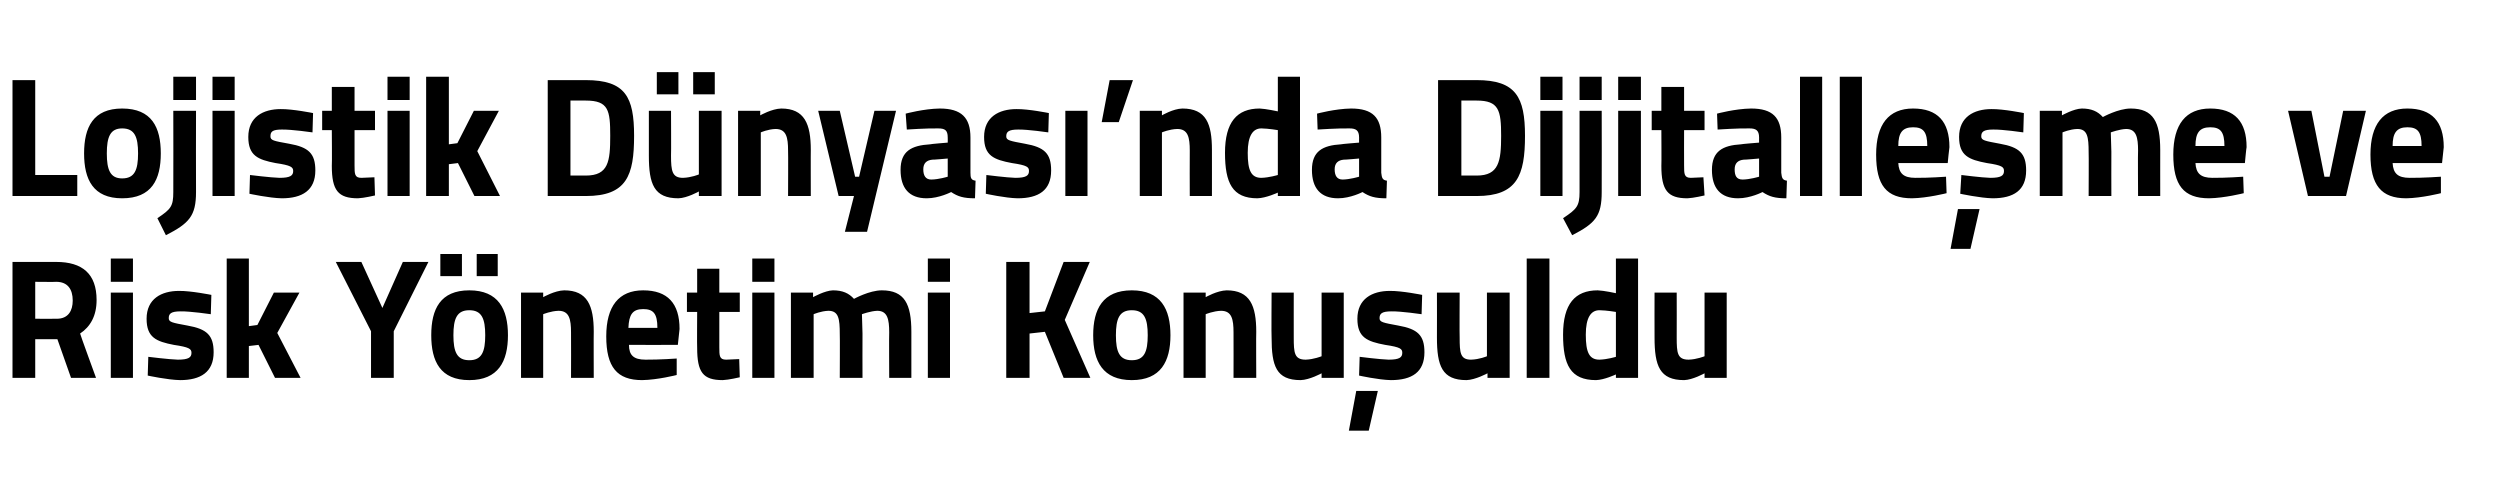
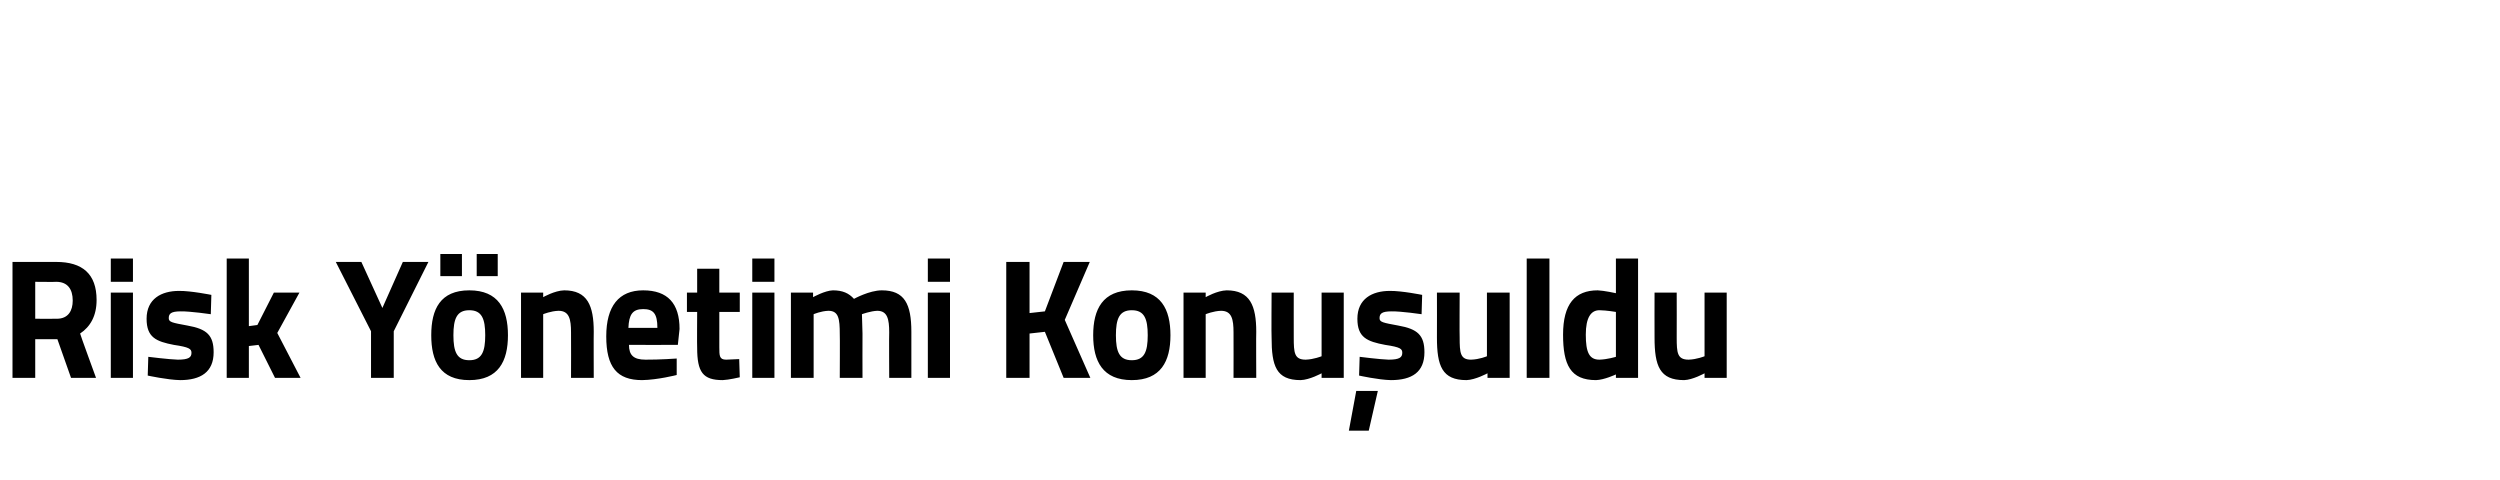
<svg xmlns="http://www.w3.org/2000/svg" version="1.1" width="440px" height="84.5px" viewBox="0 -12 440 84.5" style="top:-12px">
  <desc>Lojistik D nyas ’nda Dijitalle me ve Risk Y netimi Konu uldu</desc>
  <defs />
  <g id="Polygon289248">
    <path d="M 6.2 47.7 L 6.2 54.5 L 2.2 54.5 L 2.2 34.1 C 2.2 34.1 9.94 34.1 9.9 34.1 C 14.5 34.1 17 36.2 17 40.8 C 17 43.6 15.9 45.5 14.1 46.7 C 14.05 46.7 16.9 54.5 16.9 54.5 L 12.5 54.5 L 10.1 47.7 L 6.2 47.7 Z M 9.9 37.6 C 9.94 37.64 6.2 37.6 6.2 37.6 L 6.2 44.1 C 6.2 44.1 10 44.12 10 44.1 C 12 44.1 12.8 42.7 12.8 40.9 C 12.8 38.9 11.9 37.6 9.9 37.6 Z M 19.5 39.5 L 23.4 39.5 L 23.4 54.5 L 19.5 54.5 L 19.5 39.5 Z M 19.5 33.5 L 23.4 33.5 L 23.4 37.6 L 19.5 37.6 L 19.5 33.5 Z M 37.1 43.3 C 37.1 43.3 33.46 42.77 31.8 42.8 C 30.1 42.8 29.7 43.2 29.7 44 C 29.7 44.7 30.3 44.8 33 45.3 C 36.4 45.9 37.6 47 37.6 50 C 37.6 53.5 35.3 54.9 31.7 54.9 C 29.49 54.86 26 54.1 26 54.1 L 26.1 50.8 C 26.1 50.8 29.79 51.26 31.3 51.3 C 33.2 51.3 33.7 50.9 33.7 50.1 C 33.7 49.4 33.3 49.1 30.6 48.7 C 27.5 48.1 25.8 47.4 25.8 44.1 C 25.8 40.6 28.4 39.2 31.5 39.2 C 33.58 39.17 37.2 39.9 37.2 39.9 L 37.1 43.3 Z M 39.9 54.5 L 39.9 33.5 L 43.8 33.5 L 43.8 45.4 L 45.3 45.2 L 48.2 39.5 L 52.7 39.5 L 48.8 46.6 L 52.9 54.5 L 48.4 54.5 L 45.5 48.7 L 43.8 48.9 L 43.8 54.5 L 39.9 54.5 Z M 69.3 54.5 L 65.3 54.5 L 65.3 46.3 L 59.1 34.1 L 63.6 34.1 L 67.3 42.2 L 70.9 34.1 L 75.4 34.1 L 69.3 46.3 L 69.3 54.5 Z M 75.9 47 C 75.9 51.6 77.5 54.9 82.6 54.9 C 87.7 54.9 89.4 51.6 89.4 47 C 89.4 42.4 87.7 39.1 82.6 39.1 C 77.5 39.1 75.9 42.4 75.9 47 Z M 79.8 47 C 79.8 44.1 80.4 42.6 82.6 42.6 C 84.8 42.6 85.4 44.1 85.4 47 C 85.4 49.9 84.8 51.4 82.6 51.4 C 80.4 51.4 79.8 49.9 79.8 47 Z M 77.5 32.7 L 81.3 32.7 L 81.3 36.6 L 77.5 36.6 L 77.5 32.7 Z M 83.9 32.7 L 87.6 32.7 L 87.6 36.6 L 83.9 36.6 L 83.9 32.7 Z M 91.7 54.5 L 91.7 39.5 L 95.6 39.5 L 95.6 40.3 C 95.6 40.3 97.62 39.14 99.3 39.1 C 103.4 39.1 104.5 41.8 104.5 46.4 C 104.47 46.37 104.5 54.5 104.5 54.5 L 100.5 54.5 C 100.5 54.5 100.53 46.49 100.5 46.5 C 100.5 44.2 100.2 42.7 98.3 42.7 C 96.94 42.74 95.6 43.3 95.6 43.3 L 95.6 54.5 L 91.7 54.5 Z M 119.1 51.1 L 119.1 54 C 119.1 54 115.75 54.86 113 54.9 C 108.6 54.9 106.7 52.6 106.7 47.2 C 106.7 41.9 108.9 39.1 113.2 39.1 C 117.5 39.1 119.6 41.4 119.6 45.9 C 119.6 45.92 119.3 48.7 119.3 48.7 C 119.3 48.7 110.67 48.71 110.7 48.7 C 110.7 50.5 111.5 51.3 113.6 51.3 C 116.05 51.32 119.1 51.1 119.1 51.1 Z M 115.7 45.7 C 115.7 43.2 115 42.4 113.2 42.4 C 111.3 42.4 110.7 43.4 110.6 45.7 C 110.6 45.7 115.7 45.7 115.7 45.7 Z M 126.6 42.9 C 126.6 42.9 126.6 49.07 126.6 49.1 C 126.6 50.6 126.6 51.3 127.8 51.3 C 128.66 51.26 130.1 51.2 130.1 51.2 L 130.2 54.4 C 130.2 54.4 128.27 54.86 127.2 54.9 C 123.7 54.9 122.7 53.5 122.7 49.2 C 122.66 49.16 122.7 42.9 122.7 42.9 L 120.9 42.9 L 120.9 39.5 L 122.7 39.5 L 122.7 35.3 L 126.6 35.3 L 126.6 39.5 L 130.2 39.5 L 130.2 42.9 L 126.6 42.9 Z M 132.4 39.5 L 136.3 39.5 L 136.3 54.5 L 132.4 54.5 L 132.4 39.5 Z M 132.4 33.5 L 136.3 33.5 L 136.3 37.6 L 132.4 37.6 L 132.4 33.5 Z M 139.2 54.5 L 139.2 39.5 L 143.1 39.5 L 143.1 40.3 C 143.1 40.3 145.17 39.14 146.6 39.1 C 148.3 39.1 149.4 39.6 150.3 40.6 C 150.3 40.6 153 39.1 155.2 39.1 C 159.2 39.1 160.4 41.5 160.4 46.4 C 160.4 46.37 160.4 54.5 160.4 54.5 L 156.5 54.5 C 156.5 54.5 156.46 46.49 156.5 46.5 C 156.5 44.2 156.2 42.7 154.4 42.7 C 153.22 42.74 151.7 43.3 151.7 43.3 C 151.7 43.3 151.78 45.56 151.8 46.7 C 151.78 46.73 151.8 54.5 151.8 54.5 L 147.8 54.5 C 147.8 54.5 147.84 46.79 147.8 46.8 C 147.8 44.1 147.6 42.7 145.8 42.7 C 144.49 42.74 143.2 43.3 143.2 43.3 L 143.2 54.5 L 139.2 54.5 Z M 163.3 39.5 L 167.2 39.5 L 167.2 54.5 L 163.3 54.5 L 163.3 39.5 Z M 163.3 33.5 L 167.2 33.5 L 167.2 37.6 L 163.3 37.6 L 163.3 33.5 Z M 183.9 46.4 L 181.2 46.7 L 181.2 54.5 L 177.1 54.5 L 177.1 34.1 L 181.2 34.1 L 181.2 43.1 L 183.9 42.8 L 187.2 34.1 L 191.8 34.1 L 187.4 44.3 L 191.9 54.5 L 187.2 54.5 L 183.9 46.4 Z M 206 47 C 206 51.6 204.3 54.9 199.2 54.9 C 194.1 54.9 192.4 51.6 192.4 47 C 192.4 42.4 194.1 39.1 199.2 39.1 C 204.3 39.1 206 42.4 206 47 Z M 202 47 C 202 44.1 201.4 42.6 199.2 42.6 C 197 42.6 196.4 44.1 196.4 47 C 196.4 49.9 197 51.4 199.2 51.4 C 201.4 51.4 202 49.9 202 47 Z M 208.3 54.5 L 208.3 39.5 L 212.2 39.5 L 212.2 40.3 C 212.2 40.3 214.21 39.14 215.9 39.1 C 220 39.1 221.1 41.8 221.1 46.4 C 221.06 46.37 221.1 54.5 221.1 54.5 L 217.1 54.5 C 217.1 54.5 217.12 46.49 217.1 46.5 C 217.1 44.2 216.8 42.7 214.9 42.7 C 213.54 42.74 212.2 43.3 212.2 43.3 L 212.2 54.5 L 208.3 54.5 Z M 236.5 39.5 L 236.5 54.5 L 232.6 54.5 L 232.6 53.7 C 232.6 53.7 230.49 54.86 228.9 54.9 C 224.6 54.9 223.8 52.4 223.8 47.4 C 223.75 47.36 223.8 39.5 223.8 39.5 L 227.7 39.5 C 227.7 39.5 227.69 47.42 227.7 47.4 C 227.7 50.1 227.8 51.3 229.8 51.3 C 231.22 51.26 232.6 50.7 232.6 50.7 L 232.6 39.5 L 236.5 39.5 Z M 237.4 63.8 L 240.9 63.8 L 242.5 56.8 L 238.7 56.8 L 237.4 63.8 Z M 250.2 43.3 C 250.2 43.3 246.59 42.77 244.9 42.8 C 243.2 42.8 242.8 43.2 242.8 44 C 242.8 44.7 243.4 44.8 246.1 45.3 C 249.5 45.9 250.7 47 250.7 50 C 250.7 53.5 248.5 54.9 244.8 54.9 C 242.62 54.86 239.2 54.1 239.2 54.1 L 239.3 50.8 C 239.3 50.8 242.92 51.26 244.4 51.3 C 246.3 51.3 246.8 50.9 246.8 50.1 C 246.8 49.4 246.5 49.1 243.8 48.7 C 240.6 48.1 238.9 47.4 238.9 44.1 C 238.9 40.6 241.5 39.2 244.6 39.2 C 246.71 39.17 250.3 39.9 250.3 39.9 L 250.2 43.3 Z M 265.7 39.5 L 265.7 54.5 L 261.8 54.5 L 261.8 53.7 C 261.8 53.7 259.66 54.86 258.1 54.9 C 253.8 54.9 252.9 52.4 252.9 47.4 C 252.92 47.36 252.9 39.5 252.9 39.5 L 256.9 39.5 C 256.9 39.5 256.86 47.42 256.9 47.4 C 256.9 50.1 257 51.3 258.9 51.3 C 260.39 51.26 261.7 50.7 261.7 50.7 L 261.7 39.5 L 265.7 39.5 Z M 268.7 33.5 L 272.7 33.5 L 272.7 54.5 L 268.7 54.5 L 268.7 33.5 Z M 288.3 54.5 L 284.4 54.5 L 284.4 53.9 C 284.4 53.9 282.36 54.86 280.9 54.9 C 276.4 54.9 275.1 52.2 275.1 46.9 C 275.1 41.5 277.2 39.1 281.2 39.1 C 282.3 39.14 284.4 39.6 284.4 39.6 L 284.4 33.5 L 288.3 33.5 L 288.3 54.5 Z M 284.4 50.8 L 284.4 42.9 C 284.4 42.9 282.77 42.62 281.5 42.6 C 280 42.6 279.1 43.9 279.1 46.9 C 279.1 50 279.7 51.3 281.5 51.3 C 282.92 51.26 284.4 50.8 284.4 50.8 Z M 303.9 39.5 L 303.9 54.5 L 300 54.5 L 300 53.7 C 300 53.7 297.91 54.86 296.4 54.9 C 292.1 54.9 291.2 52.4 291.2 47.4 C 291.18 47.36 291.2 39.5 291.2 39.5 L 295.1 39.5 C 295.1 39.5 295.12 47.42 295.1 47.4 C 295.1 50.1 295.2 51.3 297.2 51.3 C 298.64 51.26 300 50.7 300 50.7 L 300 39.5 L 303.9 39.5 Z " stroke="none" fill="#000" />
  </g>
  <g id="Polygon289247">
-     <path d="M 2.2 22.5 L 2.2 2.1 L 6.2 2.1 L 6.2 18.8 L 13.6 18.8 L 13.6 22.5 L 2.2 22.5 Z M 28.3 15 C 28.3 19.6 26.7 22.9 21.5 22.9 C 16.4 22.9 14.8 19.6 14.8 15 C 14.8 10.4 16.4 7.1 21.5 7.1 C 26.7 7.1 28.3 10.4 28.3 15 Z M 24.3 15 C 24.3 12.1 23.7 10.6 21.5 10.6 C 19.4 10.6 18.8 12.1 18.8 15 C 18.8 17.9 19.4 19.4 21.5 19.4 C 23.7 19.4 24.3 17.9 24.3 15 Z M 30.5 7.5 L 34.5 7.5 C 34.5 7.5 34.47 21.81 34.5 21.8 C 34.5 26 33.3 27.3 29.2 29.4 C 29.2 29.4 27.7 26.4 27.7 26.4 C 30.1 24.8 30.5 24.3 30.5 21.8 C 30.53 21.78 30.5 7.5 30.5 7.5 Z M 30.5 1.5 L 34.5 1.5 L 34.5 5.6 L 30.5 5.6 L 30.5 1.5 Z M 37.4 7.5 L 41.3 7.5 L 41.3 22.5 L 37.4 22.5 L 37.4 7.5 Z M 37.4 1.5 L 41.3 1.5 L 41.3 5.6 L 37.4 5.6 L 37.4 1.5 Z M 55 11.3 C 55 11.3 51.35 10.77 49.6 10.8 C 47.9 10.8 47.6 11.2 47.6 12 C 47.6 12.7 48.1 12.8 50.9 13.3 C 54.3 13.9 55.5 15 55.5 18 C 55.5 21.5 53.2 22.9 49.6 22.9 C 47.38 22.86 43.9 22.1 43.9 22.1 L 44 18.8 C 44 18.8 47.68 19.26 49.2 19.3 C 51.1 19.3 51.6 18.9 51.6 18.1 C 51.6 17.4 51.2 17.1 48.5 16.7 C 45.4 16.1 43.7 15.4 43.7 12.1 C 43.7 8.6 46.3 7.2 49.4 7.2 C 51.47 7.17 55.1 7.9 55.1 7.9 L 55 11.3 Z M 62.4 10.9 C 62.4 10.9 62.39 17.07 62.4 17.1 C 62.4 18.6 62.4 19.3 63.6 19.3 C 64.44 19.26 65.9 19.2 65.9 19.2 L 66 22.4 C 66 22.4 64.06 22.86 63 22.9 C 59.5 22.9 58.4 21.5 58.4 17.2 C 58.45 17.16 58.4 10.9 58.4 10.9 L 56.7 10.9 L 56.7 7.5 L 58.4 7.5 L 58.4 3.3 L 62.4 3.3 L 62.4 7.5 L 66 7.5 L 66 10.9 L 62.4 10.9 Z M 68.2 7.5 L 72.1 7.5 L 72.1 22.5 L 68.2 22.5 L 68.2 7.5 Z M 68.2 1.5 L 72.1 1.5 L 72.1 5.6 L 68.2 5.6 L 68.2 1.5 Z M 75 22.5 L 75 1.5 L 79 1.5 L 79 13.4 L 80.5 13.2 L 83.4 7.5 L 87.8 7.5 L 84 14.6 L 88 22.5 L 83.5 22.5 L 80.6 16.7 L 79 16.9 L 79 22.5 L 75 22.5 Z M 96.4 22.5 L 96.4 2.1 C 96.4 2.1 103.12 2.1 103.1 2.1 C 110.1 2.1 111.6 5.1 111.6 11.9 C 111.6 18.9 110.3 22.5 103.1 22.5 C 103.12 22.5 96.4 22.5 96.4 22.5 Z M 103.1 5.7 C 103.12 5.7 100.4 5.7 100.4 5.7 L 100.4 18.9 C 100.4 18.9 103.12 18.9 103.1 18.9 C 107.1 18.9 107.4 16.4 107.4 11.9 C 107.4 7.4 107.1 5.7 103.1 5.7 Z M 123 7.5 L 123 18.7 C 123 18.7 121.67 19.26 120.2 19.3 C 118.3 19.3 118.1 18.1 118.1 15.4 C 118.14 15.42 118.1 7.5 118.1 7.5 L 114.2 7.5 C 114.2 7.5 114.2 15.36 114.2 15.4 C 114.2 20.4 115.1 22.9 119.4 22.9 C 120.93 22.86 123 21.7 123 21.7 L 123 22.5 L 127 22.5 L 127 7.5 L 123 7.5 Z M 115.6 0.7 L 119.4 0.7 L 119.4 4.6 L 115.6 4.6 L 115.6 0.7 Z M 122 0.7 L 125.8 0.7 L 125.8 4.6 L 122 4.6 L 122 0.7 Z M 129.9 22.5 L 129.9 7.5 L 133.8 7.5 L 133.8 8.3 C 133.8 8.3 135.83 7.14 137.5 7.1 C 141.6 7.1 142.7 9.8 142.7 14.4 C 142.68 14.37 142.7 22.5 142.7 22.5 L 138.7 22.5 C 138.7 22.5 138.74 14.49 138.7 14.5 C 138.7 12.2 138.4 10.7 136.5 10.7 C 135.15 10.74 133.9 11.3 133.9 11.3 L 133.9 22.5 L 129.9 22.5 Z M 147.8 7.5 L 150.5 19.1 L 151.2 19.1 L 153.9 7.5 L 157.7 7.5 L 152.6 28.8 L 148.7 28.8 L 150.3 22.5 L 147.6 22.5 L 144 7.5 L 147.8 7.5 Z M 170.8 18.4 C 170.8 19.3 170.9 19.7 171.7 19.8 C 171.7 19.8 171.6 22.9 171.6 22.9 C 169.6 22.9 168.6 22.6 167.4 21.8 C 167.4 21.8 165.3 22.9 163.1 22.9 C 160 22.9 158.5 21.1 158.5 17.9 C 158.5 14.6 160.4 13.6 163.7 13.4 C 163.67 13.35 166.8 13.1 166.8 13.1 C 166.8 13.1 166.82 12.18 166.8 12.2 C 166.8 10.9 166.3 10.6 165.1 10.6 C 163.14 10.56 159.6 10.8 159.6 10.8 L 159.4 8 C 159.4 8 162.58 7.14 165.4 7.1 C 169.2 7.1 170.8 8.7 170.8 12.2 C 170.8 12.2 170.8 18.4 170.8 18.4 Z M 164.1 16.1 C 163.1 16.2 162.5 16.7 162.5 17.8 C 162.5 18.9 162.9 19.6 163.9 19.6 C 165.2 19.59 166.8 19.1 166.8 19.1 L 166.8 15.9 C 166.8 15.9 164.14 16.14 164.1 16.1 Z M 184.5 11.3 C 184.5 11.3 180.9 10.77 179.2 10.8 C 177.5 10.8 177.1 11.2 177.1 12 C 177.1 12.7 177.7 12.8 180.4 13.3 C 183.8 13.9 185 15 185 18 C 185 21.5 182.8 22.9 179.1 22.9 C 176.93 22.86 173.5 22.1 173.5 22.1 L 173.6 18.8 C 173.6 18.8 177.23 19.26 178.7 19.3 C 180.6 19.3 181.1 18.9 181.1 18.1 C 181.1 17.4 180.8 17.1 178.1 16.7 C 174.9 16.1 173.2 15.4 173.2 12.1 C 173.2 8.6 175.8 7.2 178.9 7.2 C 181.02 7.17 184.6 7.9 184.6 7.9 L 184.5 11.3 Z M 187.5 7.5 L 191.4 7.5 L 191.4 22.5 L 187.5 22.5 L 187.5 7.5 Z M 195.3 2.1 L 199.4 2.1 L 196.9 9.5 L 193.9 9.5 L 195.3 2.1 Z M 200.6 22.5 L 200.6 7.5 L 204.5 7.5 L 204.5 8.3 C 204.5 8.3 206.46 7.14 208.1 7.1 C 212.3 7.1 213.3 9.8 213.3 14.4 C 213.31 14.37 213.3 22.5 213.3 22.5 L 209.4 22.5 C 209.4 22.5 209.37 14.49 209.4 14.5 C 209.4 12.2 209.1 10.7 207.2 10.7 C 205.79 10.74 204.5 11.3 204.5 11.3 L 204.5 22.5 L 200.6 22.5 Z M 228.8 22.5 L 224.9 22.5 L 224.9 21.9 C 224.9 21.9 222.83 22.86 221.3 22.9 C 216.9 22.9 215.6 20.2 215.6 14.9 C 215.6 9.5 217.7 7.1 221.7 7.1 C 222.77 7.14 224.9 7.6 224.9 7.6 L 224.9 1.5 L 228.8 1.5 L 228.8 22.5 Z M 224.9 18.8 L 224.9 10.9 C 224.9 10.9 223.24 10.62 222 10.6 C 220.5 10.6 219.6 11.9 219.6 14.9 C 219.6 18 220.2 19.3 222 19.3 C 223.39 19.26 224.9 18.8 224.9 18.8 Z M 243.1 18.4 C 243.2 19.3 243.3 19.7 244.1 19.8 C 244.1 19.8 244 22.9 244 22.9 C 242 22.9 241 22.6 239.8 21.8 C 239.8 21.8 237.7 22.9 235.5 22.9 C 232.4 22.9 230.9 21.1 230.9 17.9 C 230.9 14.6 232.8 13.6 236 13.4 C 236.05 13.35 239.2 13.1 239.2 13.1 C 239.2 13.1 239.19 12.18 239.2 12.2 C 239.2 10.9 238.6 10.6 237.5 10.6 C 235.52 10.56 231.9 10.8 231.9 10.8 L 231.8 8 C 231.8 8 234.96 7.14 237.8 7.1 C 241.6 7.1 243.1 8.7 243.1 12.2 C 243.1 12.2 243.1 18.4 243.1 18.4 Z M 236.5 16.1 C 235.5 16.2 234.9 16.7 234.9 17.8 C 234.9 18.9 235.3 19.6 236.3 19.6 C 237.57 19.59 239.2 19.1 239.2 19.1 L 239.2 15.9 C 239.2 15.9 236.52 16.14 236.5 16.1 Z M 253.1 22.5 L 253.1 2.1 C 253.1 2.1 259.86 2.1 259.9 2.1 C 266.8 2.1 268.4 5.1 268.4 11.9 C 268.4 18.9 267 22.5 259.9 22.5 C 259.86 22.5 253.1 22.5 253.1 22.5 Z M 259.9 5.7 C 259.86 5.7 257.2 5.7 257.2 5.7 L 257.2 18.9 C 257.2 18.9 259.86 18.9 259.9 18.9 C 263.8 18.9 264.2 16.4 264.2 11.9 C 264.2 7.4 263.8 5.7 259.9 5.7 Z M 271.1 7.5 L 275 7.5 L 275 22.5 L 271.1 22.5 L 271.1 7.5 Z M 271.1 1.5 L 275 1.5 L 275 5.6 L 271.1 5.6 L 271.1 1.5 Z M 278 7.5 L 281.9 7.5 C 281.9 7.5 281.93 21.81 281.9 21.8 C 281.9 26 280.8 27.3 276.7 29.4 C 276.7 29.4 275.1 26.4 275.1 26.4 C 277.5 24.8 278 24.3 278 21.8 C 277.99 21.78 278 7.5 278 7.5 Z M 278 1.5 L 281.9 1.5 L 281.9 5.6 L 278 5.6 L 278 1.5 Z M 284.8 7.5 L 288.8 7.5 L 288.8 22.5 L 284.8 22.5 L 284.8 7.5 Z M 284.8 1.5 L 288.8 1.5 L 288.8 5.6 L 284.8 5.6 L 284.8 1.5 Z M 296.4 10.9 C 296.4 10.9 296.38 17.07 296.4 17.1 C 296.4 18.6 296.4 19.3 297.6 19.3 C 298.43 19.26 299.8 19.2 299.8 19.2 L 300 22.4 C 300 22.4 298.05 22.86 297 22.9 C 293.5 22.9 292.4 21.5 292.4 17.2 C 292.44 17.16 292.4 10.9 292.4 10.9 L 290.7 10.9 L 290.7 7.5 L 292.4 7.5 L 292.4 3.3 L 296.4 3.3 L 296.4 7.5 L 300 7.5 L 300 10.9 L 296.4 10.9 Z M 313.5 18.4 C 313.6 19.3 313.7 19.7 314.5 19.8 C 314.5 19.8 314.4 22.9 314.4 22.9 C 312.4 22.9 311.4 22.6 310.2 21.8 C 310.2 21.8 308.1 22.9 305.9 22.9 C 302.8 22.9 301.3 21.1 301.3 17.9 C 301.3 14.6 303.2 13.6 306.4 13.4 C 306.44 13.35 309.6 13.1 309.6 13.1 C 309.6 13.1 309.59 12.18 309.6 12.2 C 309.6 10.9 309 10.6 307.9 10.6 C 305.91 10.56 302.3 10.8 302.3 10.8 L 302.2 8 C 302.2 8 305.35 7.14 308.2 7.1 C 312 7.1 313.5 8.7 313.5 12.2 C 313.5 12.2 313.5 18.4 313.5 18.4 Z M 306.9 16.1 C 305.9 16.2 305.3 16.7 305.3 17.8 C 305.3 18.9 305.6 19.6 306.7 19.6 C 307.97 19.59 309.6 19.1 309.6 19.1 L 309.6 15.9 C 309.6 15.9 306.91 16.14 306.9 16.1 Z M 316.8 1.5 L 320.7 1.5 L 320.7 22.5 L 316.8 22.5 L 316.8 1.5 Z M 323.8 1.5 L 327.7 1.5 L 327.7 22.5 L 323.8 22.5 L 323.8 1.5 Z M 342.5 19.1 L 342.6 22 C 342.6 22 339.22 22.86 336.5 22.9 C 332 22.9 330.2 20.6 330.2 15.2 C 330.2 9.9 332.4 7.1 336.7 7.1 C 341 7.1 343.1 9.4 343.1 13.9 C 343.07 13.92 342.8 16.7 342.8 16.7 C 342.8 16.7 334.13 16.71 334.1 16.7 C 334.2 18.5 335 19.3 337.1 19.3 C 339.51 19.32 342.5 19.1 342.5 19.1 Z M 339.2 13.7 C 339.2 11.2 338.5 10.4 336.7 10.4 C 334.8 10.4 334.1 11.4 334.1 13.7 C 334.1 13.7 339.2 13.7 339.2 13.7 Z M 343.3 31.8 L 346.8 31.8 L 348.4 24.8 L 344.6 24.8 L 343.3 31.8 Z M 356.1 11.3 C 356.1 11.3 352.49 10.77 350.8 10.8 C 349.1 10.8 348.7 11.2 348.7 12 C 348.7 12.7 349.3 12.8 352 13.3 C 355.4 13.9 356.6 15 356.6 18 C 356.6 21.5 354.4 22.9 350.7 22.9 C 348.52 22.86 345 22.1 345 22.1 L 345.2 18.8 C 345.2 18.8 348.81 19.26 350.3 19.3 C 352.2 19.3 352.7 18.9 352.7 18.1 C 352.7 17.4 352.4 17.1 349.7 16.7 C 346.5 16.1 344.8 15.4 344.8 12.1 C 344.8 8.6 347.4 7.2 350.5 7.2 C 352.6 7.17 356.2 7.9 356.2 7.9 L 356.1 11.3 Z M 359 22.5 L 359 7.5 L 362.9 7.5 L 362.9 8.3 C 362.9 8.3 364.96 7.14 366.4 7.1 C 368.1 7.1 369.2 7.6 370.1 8.6 C 370.1 8.6 372.8 7.1 375 7.1 C 379 7.1 380.2 9.5 380.2 14.4 C 380.19 14.37 380.2 22.5 380.2 22.5 L 376.3 22.5 C 376.3 22.5 376.25 14.49 376.3 14.5 C 376.3 12.2 376 10.7 374.2 10.7 C 373.02 10.74 371.5 11.3 371.5 11.3 C 371.5 11.3 371.58 13.56 371.6 14.7 C 371.58 14.73 371.6 22.5 371.6 22.5 L 367.6 22.5 C 367.6 22.5 367.64 14.79 367.6 14.8 C 367.6 12.1 367.4 10.7 365.6 10.7 C 364.29 10.74 363 11.3 363 11.3 L 363 22.5 L 359 22.5 Z M 394.8 19.1 L 394.9 22 C 394.9 22 391.51 22.86 388.8 22.9 C 384.3 22.9 382.5 20.6 382.5 15.2 C 382.5 9.9 384.7 7.1 389 7.1 C 393.3 7.1 395.4 9.4 395.4 13.9 C 395.36 13.92 395.1 16.7 395.1 16.7 C 395.1 16.7 386.42 16.71 386.4 16.7 C 386.5 18.5 387.3 19.3 389.4 19.3 C 391.8 19.32 394.8 19.1 394.8 19.1 Z M 391.5 13.7 C 391.5 11.2 390.8 10.4 389 10.4 C 387.1 10.4 386.4 11.4 386.4 13.7 C 386.4 13.7 391.5 13.7 391.5 13.7 Z M 406.8 7.5 L 409.1 19.1 L 410 19.1 L 412.4 7.5 L 416.4 7.5 L 412.9 22.5 L 406.2 22.5 L 402.7 7.5 L 406.8 7.5 Z M 429.6 19.1 L 429.6 22 C 429.6 22 426.23 22.86 423.5 22.9 C 419.1 22.9 417.2 20.6 417.2 15.2 C 417.2 9.9 419.4 7.1 423.7 7.1 C 428 7.1 430.1 9.4 430.1 13.9 C 430.09 13.92 429.8 16.7 429.8 16.7 C 429.8 16.7 421.15 16.71 421.1 16.7 C 421.2 18.5 422 19.3 424.1 19.3 C 426.53 19.32 429.6 19.1 429.6 19.1 Z M 426.2 13.7 C 426.2 11.2 425.5 10.4 423.7 10.4 C 421.8 10.4 421.1 11.4 421.1 13.7 C 421.1 13.7 426.2 13.7 426.2 13.7 Z " stroke="none" fill="#000" />
-   </g>
+     </g>
</svg>